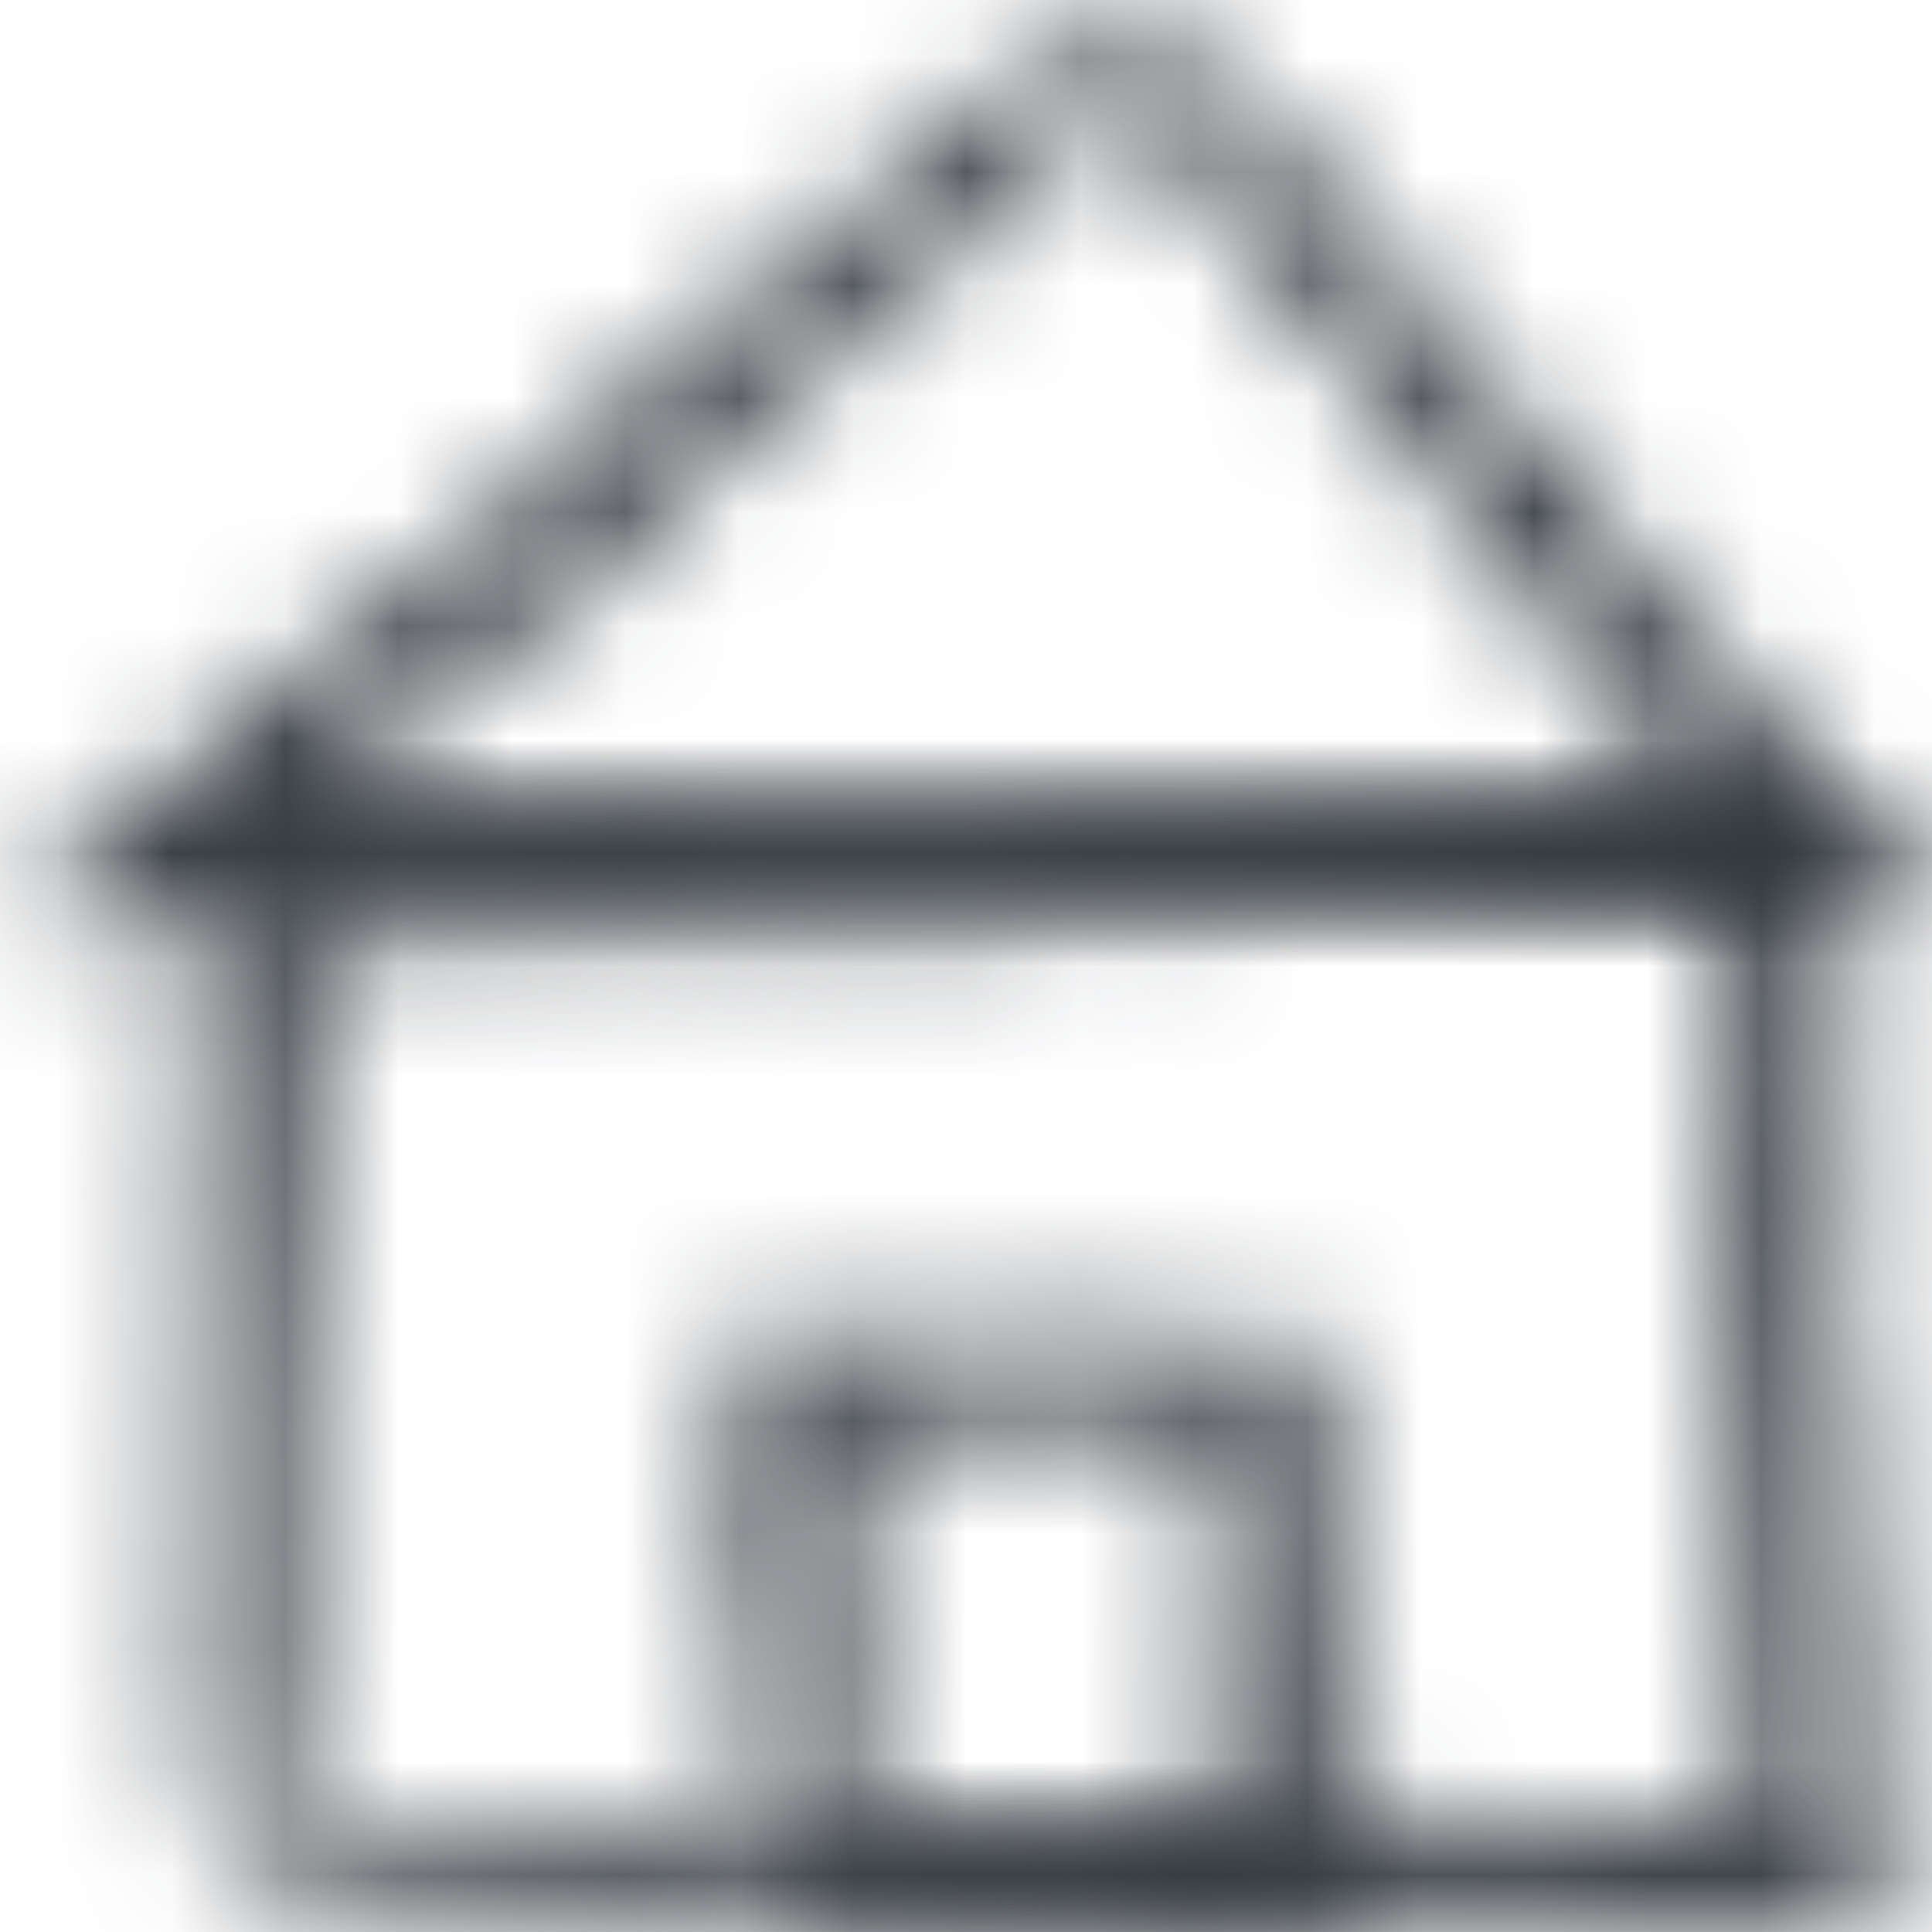
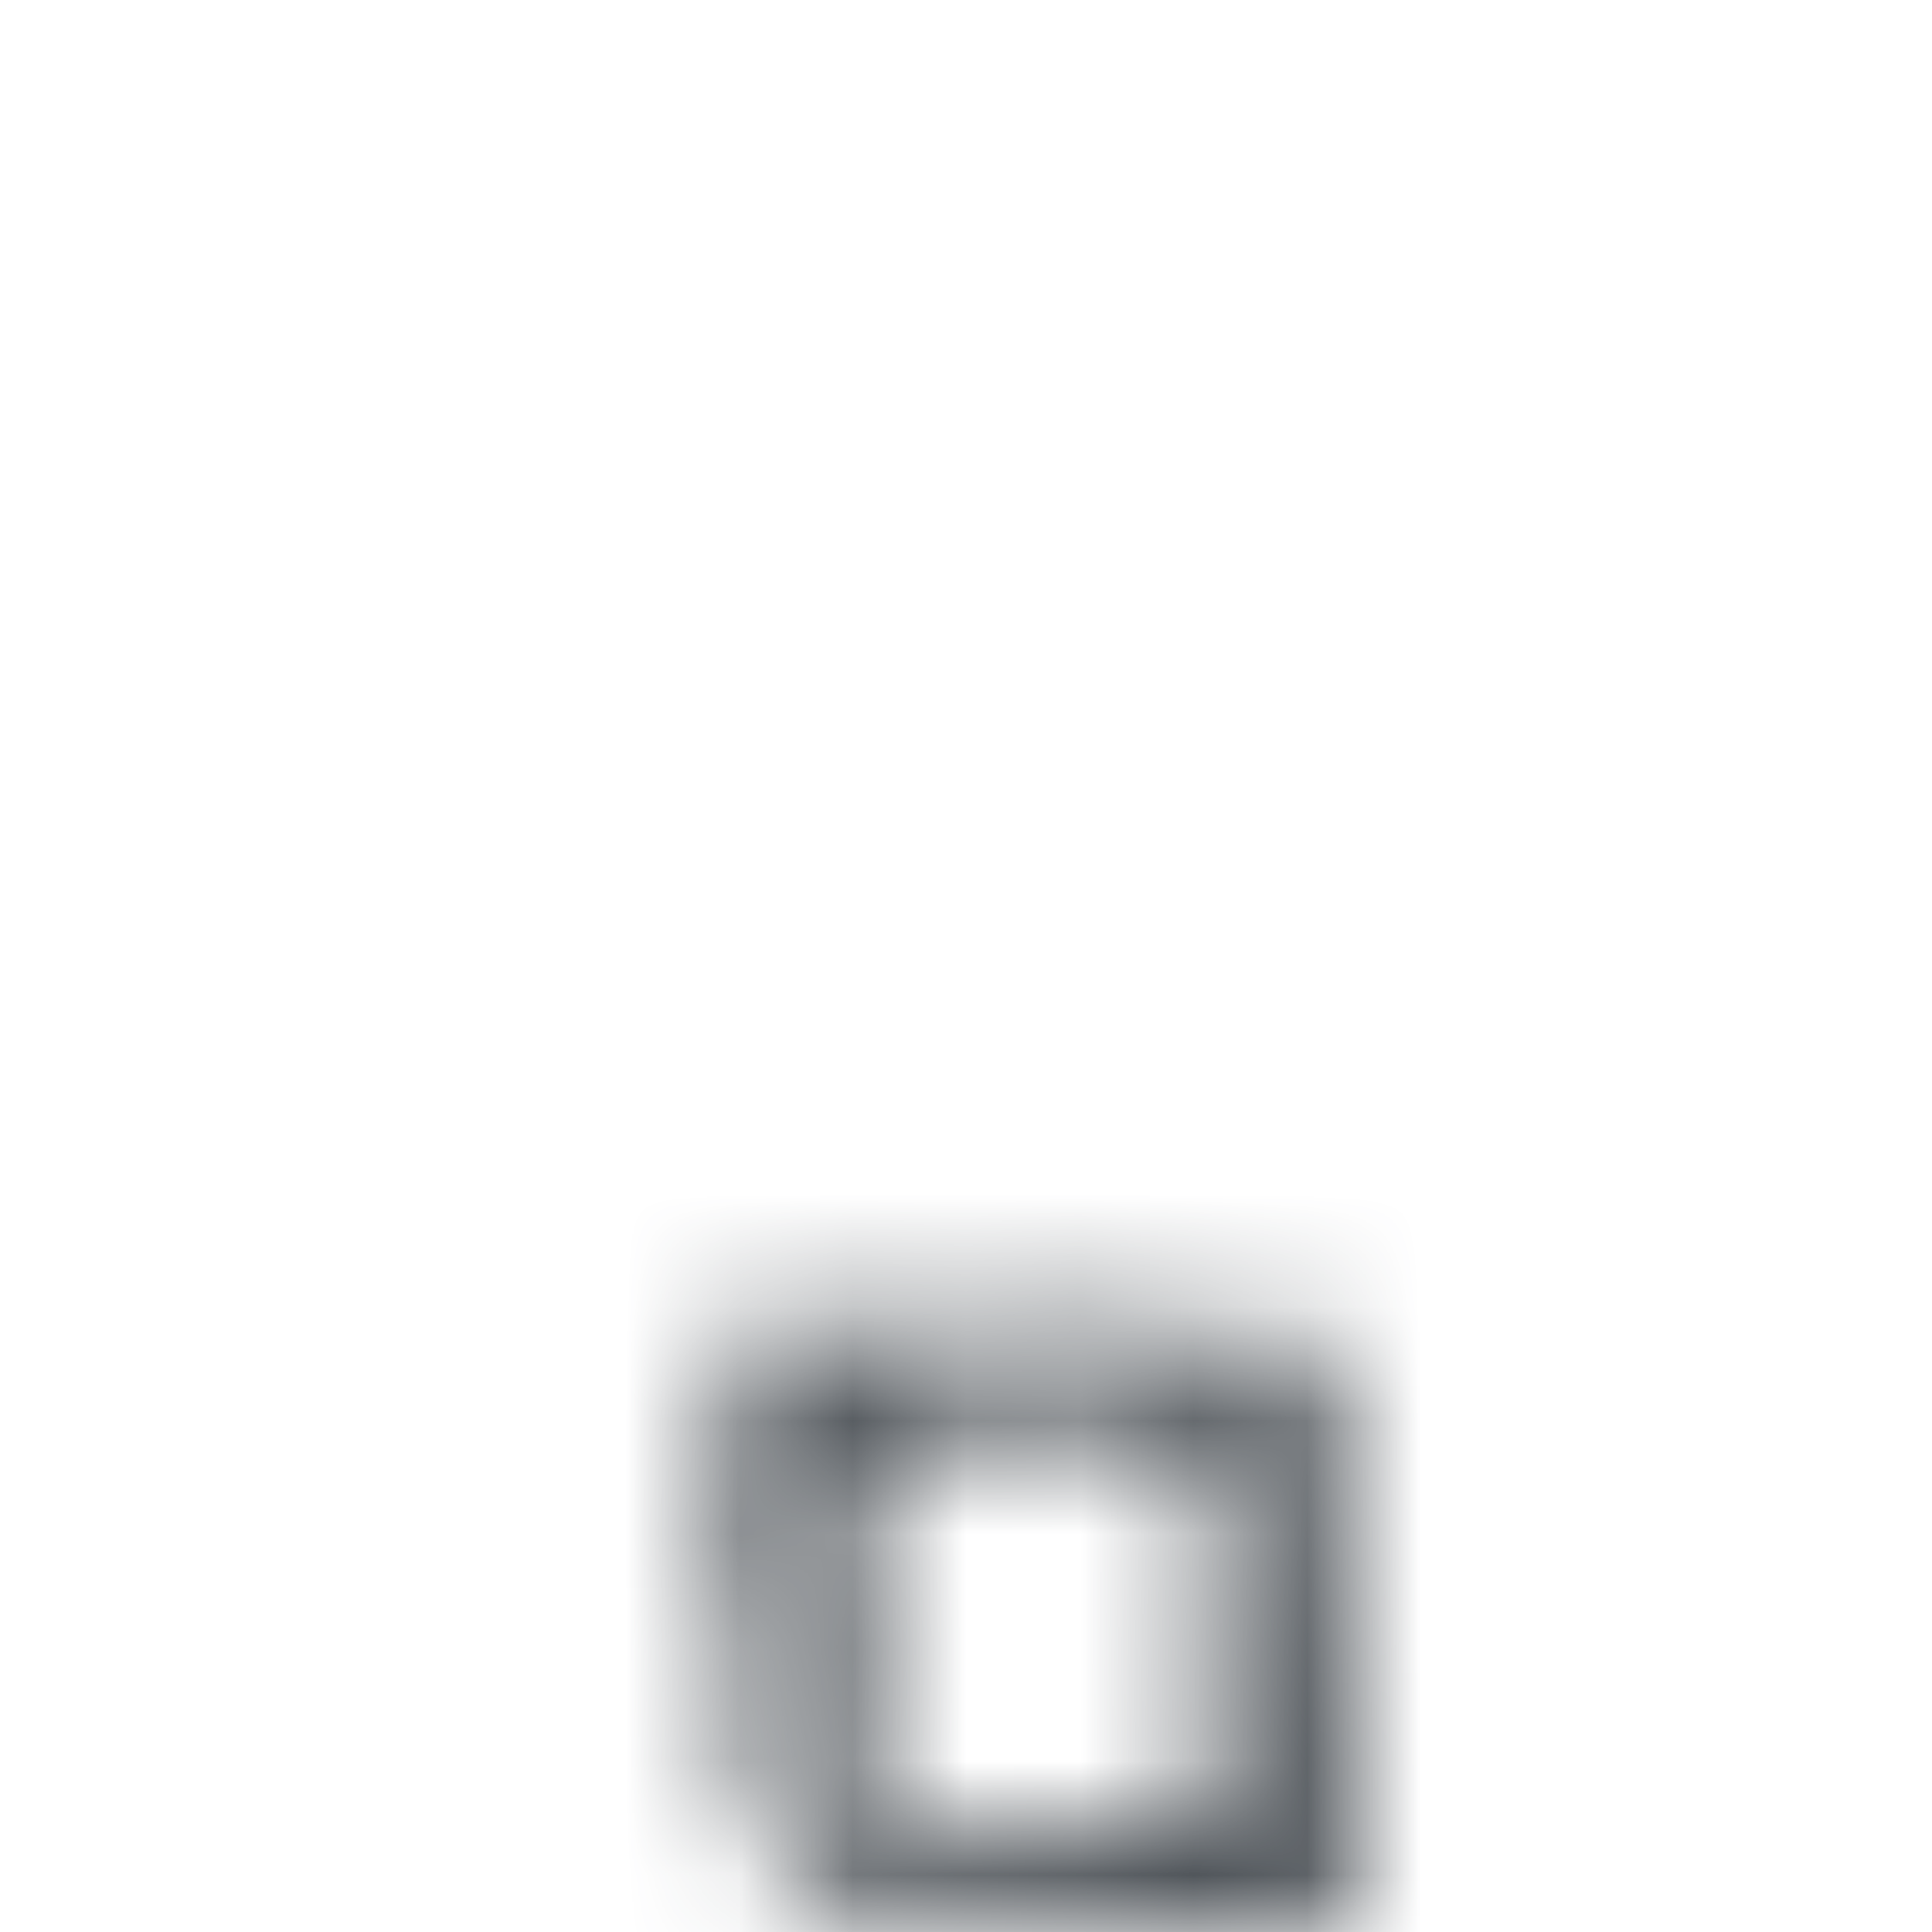
<svg xmlns="http://www.w3.org/2000/svg" width="17" height="17" viewBox="0 0 17 17" fill="none">
  <g clip-path="url(#clip0_322_7371)">
    <mask id="path-1-inside-1_322_7371" fill="white">
-       <path d="M1.705 12.787C1.713 12.141 1.73 11.494 1.723 10.848C1.72 10.607 1.787 10.363 1.66 10.111C1.596 9.986 1.753 9.755 1.749 9.532C1.745 9.231 1.749 8.929 1.754 8.628L1.762 8.134C1.763 7.877 1.765 7.619 1.766 7.362V7.347C2.07 7.339 2.374 7.329 2.678 7.321L2.794 7.317L2.885 7.313L3.018 7.306L3.286 7.292C3.642 7.274 3.999 7.255 4.357 7.244C5.068 7.222 5.805 7.27 6.489 7.197C7.082 7.134 7.62 7.226 8.188 7.195C8.791 7.162 9.414 7.138 10.005 7.177C10.437 7.205 10.864 7.242 11.291 7.215C11.558 7.198 11.806 7.131 12.097 7.132C12.367 7.132 12.675 7.182 12.908 7.055C12.928 7.044 13.049 7.065 13.111 7.081C13.405 7.158 13.761 7.147 14.004 7.089C14.241 7.032 14.451 7.036 14.672 7.031L15.313 7.018L16.242 7.003C16.251 7.243 16.26 7.483 16.268 7.723L16.279 8.064L16.28 8.245C16.283 8.616 16.24 8.986 16.239 9.357C16.239 9.744 16.323 10.155 16.263 10.514C16.203 10.874 16.22 11.216 16.233 11.567C16.241 11.766 16.179 12.002 16.34 12.162C16.355 12.176 16.356 12.251 16.345 12.286C16.165 12.86 16.451 13.413 16.422 13.991C16.394 14.586 16.453 15.195 16.482 15.798C16.482 15.818 16.482 15.838 16.483 15.859V15.936C16.483 16.012 16.484 16.087 16.488 16.162C16.497 16.312 16.52 16.46 16.582 16.635C16.609 16.708 16.625 16.861 16.63 17.001C16.51 17.001 16.388 16.995 16.299 16.985C16 16.953 15.733 16.933 15.471 16.922C15.371 16.918 15.271 16.914 15.171 16.91C15.101 16.908 15.03 16.907 14.96 16.907C14.678 16.907 14.393 16.919 14.114 16.908C13.475 16.882 12.835 16.937 12.191 16.838C11.918 16.797 11.546 16.773 11.219 16.888C11.069 16.94 10.757 16.886 10.522 16.897C10.329 16.906 10.143 16.96 9.952 16.96C9.791 16.961 9.628 16.914 9.463 16.891C9.414 16.884 9.355 16.883 9.306 16.891C8.372 17.019 7.444 16.839 6.504 16.872C5.559 16.904 4.603 16.886 3.653 16.864C3.13 16.852 2.591 16.813 2.237 16.585C2.077 16.482 2.077 16.372 2.3 16.308C2.464 16.261 2.651 16.217 2.838 16.206C3.137 16.186 3.436 16.165 3.727 16.145C4.331 16.108 4.932 16.005 5.559 16.064C5.754 16.082 5.983 16.023 6.144 16.124C6.166 16.138 6.246 16.145 6.284 16.139C7.118 15.984 7.986 16.091 8.835 16.083C9.559 16.076 10.259 15.953 10.988 16.01C11.389 15.887 11.861 15.911 12.266 15.949C12.88 16.009 13.496 16.027 14.112 16.03C14.42 16.032 14.728 16.03 15.035 16.027L15.266 16.026H15.285H15.29H15.3L15.32 16.024C15.347 16.023 15.371 16.021 15.396 16.021C15.394 15.993 15.393 15.967 15.396 15.939V15.93V15.878L15.393 15.767L15.387 15.544L15.374 15.1L15.34 14.211C15.316 13.619 15.291 13.027 15.273 12.434C15.267 12.232 15.174 12.06 15.231 11.823C15.286 11.6 15.226 11.313 15.216 11.055C15.208 10.818 15.165 10.57 15.195 10.345C15.258 9.881 15.256 9.415 15.237 8.949L15.2 8.25L15.187 8.02C15.185 7.985 15.184 7.949 15.185 7.911V7.91L15.054 7.907L14.986 7.905H14.777L13.926 7.913C13.358 7.92 12.791 7.932 12.227 7.956C11.537 7.985 10.851 8.063 10.154 8.046C9.857 8.039 9.546 8.111 9.25 7.998C9.165 7.965 8.89 8.059 8.699 8.066C8.225 8.082 7.748 8.082 7.273 8.088C6.613 8.097 5.952 8.097 5.293 8.118C4.891 8.13 4.494 8.185 4.092 8.202C3.882 8.212 3.67 8.217 3.459 8.22L3.142 8.222H2.984L2.905 8.221H2.885C2.877 8.221 2.871 8.221 2.873 8.221H2.871C2.863 8.215 2.846 8.205 2.816 8.196C2.805 8.2 2.794 8.21 2.783 8.228L2.776 8.242L2.768 8.342L2.757 8.548C2.736 9 2.798 9.47 2.726 9.902C2.592 10.704 2.646 11.506 2.623 12.308C2.599 13.105 2.579 13.904 2.6 14.699C2.612 15.151 2.485 15.561 2.481 16.003C2.479 16.209 2.117 16.483 1.996 16.398C1.974 16.382 1.949 16.348 1.941 16.314C1.833 15.881 1.661 15.482 1.679 14.986C1.705 14.255 1.7 13.521 1.709 12.788L1.705 12.787Z" />
-     </mask>
-     <path d="M1.705 12.787C1.713 12.141 1.73 11.494 1.723 10.848C1.72 10.607 1.787 10.363 1.66 10.111C1.596 9.986 1.753 9.755 1.749 9.532C1.745 9.231 1.749 8.929 1.754 8.628L1.762 8.134C1.763 7.877 1.765 7.619 1.766 7.362V7.347C2.07 7.339 2.374 7.329 2.678 7.321L2.794 7.317L2.885 7.313L3.018 7.306L3.286 7.292C3.642 7.274 3.999 7.255 4.357 7.244C5.068 7.222 5.805 7.27 6.489 7.197C7.082 7.134 7.62 7.226 8.188 7.195C8.791 7.162 9.414 7.138 10.005 7.177C10.437 7.205 10.864 7.242 11.291 7.215C11.558 7.198 11.806 7.131 12.097 7.132C12.367 7.132 12.675 7.182 12.908 7.055C12.928 7.044 13.049 7.065 13.111 7.081C13.405 7.158 13.761 7.147 14.004 7.089C14.241 7.032 14.451 7.036 14.672 7.031L15.313 7.018L16.242 7.003C16.251 7.243 16.26 7.483 16.268 7.723L16.279 8.064L16.28 8.245C16.283 8.616 16.24 8.986 16.239 9.357C16.239 9.744 16.323 10.155 16.263 10.514C16.203 10.874 16.22 11.216 16.233 11.567C16.241 11.766 16.179 12.002 16.34 12.162C16.355 12.176 16.356 12.251 16.345 12.286C16.165 12.86 16.451 13.413 16.422 13.991C16.394 14.586 16.453 15.195 16.482 15.798C16.482 15.818 16.482 15.838 16.483 15.859V15.936C16.483 16.012 16.484 16.087 16.488 16.162C16.497 16.312 16.52 16.46 16.582 16.635C16.609 16.708 16.625 16.861 16.63 17.001C16.51 17.001 16.388 16.995 16.299 16.985C16 16.953 15.733 16.933 15.471 16.922C15.371 16.918 15.271 16.914 15.171 16.91C15.101 16.908 15.03 16.907 14.96 16.907C14.678 16.907 14.393 16.919 14.114 16.908C13.475 16.882 12.835 16.937 12.191 16.838C11.918 16.797 11.546 16.773 11.219 16.888C11.069 16.94 10.757 16.886 10.522 16.897C10.329 16.906 10.143 16.96 9.952 16.96C9.791 16.961 9.628 16.914 9.463 16.891C9.414 16.884 9.355 16.883 9.306 16.891C8.372 17.019 7.444 16.839 6.504 16.872C5.559 16.904 4.603 16.886 3.653 16.864C3.13 16.852 2.591 16.813 2.237 16.585C2.077 16.482 2.077 16.372 2.3 16.308C2.464 16.261 2.651 16.217 2.838 16.206C3.137 16.186 3.436 16.165 3.727 16.145C4.331 16.108 4.932 16.005 5.559 16.064C5.754 16.082 5.983 16.023 6.144 16.124C6.166 16.138 6.246 16.145 6.284 16.139C7.118 15.984 7.986 16.091 8.835 16.083C9.559 16.076 10.259 15.953 10.988 16.01C11.389 15.887 11.861 15.911 12.266 15.949C12.88 16.009 13.496 16.027 14.112 16.03C14.42 16.032 14.728 16.03 15.035 16.027L15.266 16.026H15.285H15.29H15.3L15.32 16.024C15.347 16.023 15.371 16.021 15.396 16.021C15.394 15.993 15.393 15.967 15.396 15.939V15.93V15.878L15.393 15.767L15.387 15.544L15.374 15.1L15.34 14.211C15.316 13.619 15.291 13.027 15.273 12.434C15.267 12.232 15.174 12.06 15.231 11.823C15.286 11.6 15.226 11.313 15.216 11.055C15.208 10.818 15.165 10.57 15.195 10.345C15.258 9.881 15.256 9.415 15.237 8.949L15.2 8.25L15.187 8.02C15.185 7.985 15.184 7.949 15.185 7.911V7.91L15.054 7.907L14.986 7.905H14.777L13.926 7.913C13.358 7.92 12.791 7.932 12.227 7.956C11.537 7.985 10.851 8.063 10.154 8.046C9.857 8.039 9.546 8.111 9.25 7.998C9.165 7.965 8.89 8.059 8.699 8.066C8.225 8.082 7.748 8.082 7.273 8.088C6.613 8.097 5.952 8.097 5.293 8.118C4.891 8.13 4.494 8.185 4.092 8.202C3.882 8.212 3.67 8.217 3.459 8.22L3.142 8.222H2.984L2.905 8.221H2.885C2.877 8.221 2.871 8.221 2.873 8.221H2.871C2.863 8.215 2.846 8.205 2.816 8.196C2.805 8.2 2.794 8.21 2.783 8.228L2.776 8.242L2.768 8.342L2.757 8.548C2.736 9 2.798 9.47 2.726 9.902C2.592 10.704 2.646 11.506 2.623 12.308C2.599 13.105 2.579 13.904 2.6 14.699C2.612 15.151 2.485 15.561 2.481 16.003C2.479 16.209 2.117 16.483 1.996 16.398C1.974 16.382 1.949 16.348 1.941 16.314C1.833 15.881 1.661 15.482 1.679 14.986C1.705 14.255 1.7 13.521 1.709 12.788L1.705 12.787Z" fill="#343A40" stroke="#343A40" stroke-width="4" mask="url(#path-1-inside-1_322_7371)" />
+       </mask>
    <mask id="path-2-inside-2_322_7371" fill="white">
      <path d="M12.348 2.48C12.693 2.895 13.03 3.314 13.387 3.722C13.52 3.874 13.598 4.061 13.839 4.161C13.96 4.211 13.956 4.431 14.08 4.571C14.415 4.95 14.718 5.348 15.052 5.728C15.215 5.912 15.385 6.093 15.555 6.272L15.683 6.407L15.746 6.475L15.856 6.599C16.004 6.766 16.154 6.938 16.303 7.111C16.548 7.397 16.777 7.685 17 7.963C16.694 7.963 16.396 7.963 16.11 7.968C15.822 7.973 15.545 7.984 15.264 8.006C15.16 8.014 15.053 8.02 14.947 8.023C14.894 8.024 14.841 8.026 14.789 8.027H14.706C14.595 8.027 14.486 8.022 14.378 8.016C14.161 8.003 13.946 7.987 13.726 8C13.258 8.03 12.775 8.051 12.317 8.008C11.983 7.977 11.652 7.937 11.321 7.962C11.114 7.977 10.922 8.043 10.696 8.041C10.487 8.038 10.247 7.987 10.067 8.113C10.052 8.124 9.957 8.102 9.91 8.085C9.682 8.007 9.405 8.015 9.217 8.072C9.034 8.128 8.871 8.122 8.7 8.127C8.229 8.139 7.757 8.148 7.287 8.14C6.934 8.135 6.583 8.091 6.231 8.082C5.862 8.074 5.471 8.134 5.131 8.078C4.79 8.021 4.464 8.027 4.13 8.031C3.941 8.033 3.718 7.977 3.565 8.105C3.55 8.116 3.479 8.115 3.446 8.106C3.31 8.067 3.176 8.051 3.041 8.048C3.006 8.048 2.973 8.048 2.939 8.049L2.819 8.054C2.703 8.06 2.585 8.067 2.463 8.075C2.221 8.092 1.963 8.112 1.698 8.127C1.435 8.142 1.165 8.15 0.93 8.142C0.628 8.132 0.322 8.129 0 8.13C0.255 7.919 0.498 7.713 0.743 7.503C0.99 7.292 1.238 7.08 1.485 6.868C1.584 6.786 1.695 6.705 1.792 6.62C1.84 6.578 1.885 6.535 1.925 6.489L1.954 6.453L1.969 6.434C1.972 6.428 1.972 6.426 1.974 6.421C1.98 6.405 1.985 6.388 1.987 6.37C1.993 6.32 2.102 6.223 2.177 6.194C2.582 6.034 2.827 5.72 3.148 5.481C3.515 5.209 3.812 4.879 4.245 4.655C4.428 4.56 4.649 4.407 4.724 4.178C4.758 4.073 4.975 3.969 5.091 3.854C5.187 3.76 5.241 3.638 5.342 3.55C5.428 3.476 5.558 3.435 5.667 3.376C5.699 3.358 5.732 3.331 5.752 3.305C6.143 2.79 6.8 2.493 7.277 2.042C7.756 1.589 8.288 1.167 8.818 0.75C9.11 0.52 9.435 0.301 9.826 0.299C10.002 0.297 10.099 0.374 10.035 0.52C9.989 0.627 9.927 0.743 9.836 0.836C9.693 0.987 9.55 1.137 9.412 1.283C9.119 1.584 8.886 1.929 8.496 2.174C8.375 2.25 8.304 2.395 8.128 2.397C8.104 2.397 8.053 2.429 8.039 2.451C7.725 2.938 7.165 3.259 6.715 3.651C6.332 3.985 6.063 4.389 5.62 4.682C5.513 4.95 5.238 5.149 4.986 5.306C4.54 5.583 4.143 5.9 3.758 6.227L3.185 6.721L2.898 6.967L2.769 7.074C2.76 7.08 2.752 7.087 2.743 7.094C2.68 7.135 2.615 7.188 2.558 7.236L2.75 7.232L3.316 7.228C3.508 7.228 3.672 7.155 3.898 7.207C4.11 7.256 4.382 7.213 4.628 7.211C4.853 7.209 5.09 7.179 5.301 7.209C6.183 7.331 7.072 7.243 7.957 7.248C8.837 7.253 9.72 7.257 10.597 7.216C11.133 7.192 11.664 7.118 12.205 7.138C12.434 7.148 12.677 7.077 12.906 7.192C12.971 7.225 13.184 7.133 13.332 7.128C13.7 7.114 14.069 7.117 14.438 7.113L14.784 7.111H14.855C14.903 7.112 14.952 7.111 14.982 7.104H14.984C14.959 7.082 14.916 7.055 14.881 7.038C14.845 7.02 14.818 7.013 14.806 7.01L14.793 7.006H14.792C14.792 7.006 14.794 7.009 14.785 6.999L14.75 6.958L14.68 6.875C14.589 6.765 14.5 6.652 14.414 6.539C14.196 6.251 14.008 5.949 13.787 5.663C13.559 5.366 13.253 5.095 13.078 4.787C12.751 4.214 12.272 3.729 11.857 3.208C11.443 2.69 11.026 2.172 10.576 1.676C10.321 1.394 10.203 1.074 9.966 0.791C9.856 0.659 10.004 0.317 10.151 0.316C10.178 0.316 10.217 0.326 10.243 0.344C10.567 0.57 10.925 0.743 11.179 1.068C11.555 1.545 11.957 2.01 12.348 2.48H12.348Z" />
    </mask>
-     <path d="M12.348 2.48C12.693 2.895 13.03 3.314 13.387 3.722C13.52 3.874 13.598 4.061 13.839 4.161C13.96 4.211 13.956 4.431 14.08 4.571C14.415 4.95 14.718 5.348 15.052 5.728C15.215 5.912 15.385 6.093 15.555 6.272L15.683 6.407L15.746 6.475L15.856 6.599C16.004 6.766 16.154 6.938 16.303 7.111C16.548 7.397 16.777 7.685 17 7.963C16.694 7.963 16.396 7.963 16.11 7.968C15.822 7.973 15.545 7.984 15.264 8.006C15.16 8.014 15.053 8.02 14.947 8.023C14.894 8.024 14.841 8.026 14.789 8.027H14.706C14.595 8.027 14.486 8.022 14.378 8.016C14.161 8.003 13.946 7.987 13.726 8C13.258 8.03 12.775 8.051 12.317 8.008C11.983 7.977 11.652 7.937 11.321 7.962C11.114 7.977 10.922 8.043 10.696 8.041C10.487 8.038 10.247 7.987 10.067 8.113C10.052 8.124 9.957 8.102 9.91 8.085C9.682 8.007 9.405 8.015 9.217 8.072C9.034 8.128 8.871 8.122 8.7 8.127C8.229 8.139 7.757 8.148 7.287 8.14C6.934 8.135 6.583 8.091 6.231 8.082C5.862 8.074 5.471 8.134 5.131 8.078C4.79 8.021 4.464 8.027 4.13 8.031C3.941 8.033 3.718 7.977 3.565 8.105C3.55 8.116 3.479 8.115 3.446 8.106C3.31 8.067 3.176 8.051 3.041 8.048C3.006 8.048 2.973 8.048 2.939 8.049L2.819 8.054C2.703 8.06 2.585 8.067 2.463 8.075C2.221 8.092 1.963 8.112 1.698 8.127C1.435 8.142 1.165 8.15 0.93 8.142C0.628 8.132 0.322 8.129 0 8.13C0.255 7.919 0.498 7.713 0.743 7.503C0.99 7.292 1.238 7.08 1.485 6.868C1.584 6.786 1.695 6.705 1.792 6.62C1.84 6.578 1.885 6.535 1.925 6.489L1.954 6.453L1.969 6.434C1.972 6.428 1.972 6.426 1.974 6.421C1.98 6.405 1.985 6.388 1.987 6.37C1.993 6.32 2.102 6.223 2.177 6.194C2.582 6.034 2.827 5.72 3.148 5.481C3.515 5.209 3.812 4.879 4.245 4.655C4.428 4.56 4.649 4.407 4.724 4.178C4.758 4.073 4.975 3.969 5.091 3.854C5.187 3.76 5.241 3.638 5.342 3.55C5.428 3.476 5.558 3.435 5.667 3.376C5.699 3.358 5.732 3.331 5.752 3.305C6.143 2.79 6.8 2.493 7.277 2.042C7.756 1.589 8.288 1.167 8.818 0.75C9.11 0.52 9.435 0.301 9.826 0.299C10.002 0.297 10.099 0.374 10.035 0.52C9.989 0.627 9.927 0.743 9.836 0.836C9.693 0.987 9.55 1.137 9.412 1.283C9.119 1.584 8.886 1.929 8.496 2.174C8.375 2.25 8.304 2.395 8.128 2.397C8.104 2.397 8.053 2.429 8.039 2.451C7.725 2.938 7.165 3.259 6.715 3.651C6.332 3.985 6.063 4.389 5.62 4.682C5.513 4.95 5.238 5.149 4.986 5.306C4.54 5.583 4.143 5.9 3.758 6.227L3.185 6.721L2.898 6.967L2.769 7.074C2.76 7.08 2.752 7.087 2.743 7.094C2.68 7.135 2.615 7.188 2.558 7.236L2.75 7.232L3.316 7.228C3.508 7.228 3.672 7.155 3.898 7.207C4.11 7.256 4.382 7.213 4.628 7.211C4.853 7.209 5.09 7.179 5.301 7.209C6.183 7.331 7.072 7.243 7.957 7.248C8.837 7.253 9.72 7.257 10.597 7.216C11.133 7.192 11.664 7.118 12.205 7.138C12.434 7.148 12.677 7.077 12.906 7.192C12.971 7.225 13.184 7.133 13.332 7.128C13.7 7.114 14.069 7.117 14.438 7.113L14.784 7.111H14.855C14.903 7.112 14.952 7.111 14.982 7.104H14.984C14.959 7.082 14.916 7.055 14.881 7.038C14.845 7.02 14.818 7.013 14.806 7.01L14.793 7.006H14.792C14.792 7.006 14.794 7.009 14.785 6.999L14.75 6.958L14.68 6.875C14.589 6.765 14.5 6.652 14.414 6.539C14.196 6.251 14.008 5.949 13.787 5.663C13.559 5.366 13.253 5.095 13.078 4.787C12.751 4.214 12.272 3.729 11.857 3.208C11.443 2.69 11.026 2.172 10.576 1.676C10.321 1.394 10.203 1.074 9.966 0.791C9.856 0.659 10.004 0.317 10.151 0.316C10.178 0.316 10.217 0.326 10.243 0.344C10.567 0.57 10.925 0.743 11.179 1.068C11.555 1.545 11.957 2.01 12.348 2.48H12.348Z" fill="#343A40" stroke="#343A40" stroke-width="4" mask="url(#path-2-inside-2_322_7371)" />
    <mask id="path-3-inside-3_322_7371" fill="white">
      <path d="M8.741 16.062C9.049 16.066 9.357 16.078 9.664 16.07C9.779 16.067 9.895 16.12 10.016 16.015C10.077 15.963 10.185 16.09 10.291 16.086C10.363 16.084 10.434 16.083 10.506 16.083H10.581L10.613 16.085C10.656 16.088 10.702 16.089 10.738 16.084C10.745 16.083 10.75 16.082 10.756 16.08C10.747 16.042 10.73 16.005 10.714 15.977L10.693 15.94C10.69 15.935 10.686 15.931 10.684 15.925L10.678 15.848C10.662 15.622 10.734 15.389 10.656 15.172C10.588 14.983 10.71 14.813 10.68 14.634C10.65 14.443 10.63 14.245 10.688 14.058C10.73 13.921 10.784 13.786 10.756 13.651C10.739 13.566 10.662 13.488 10.667 13.395C10.673 13.309 10.738 13.212 10.586 13.138C10.573 13.132 10.601 13.093 10.622 13.074C10.721 12.981 10.714 12.869 10.646 12.791C10.613 12.754 10.599 12.718 10.592 12.683C10.591 12.671 10.59 12.673 10.589 12.673H10.587C10.587 12.673 10.587 12.673 10.585 12.672C10.578 12.669 10.573 12.672 10.578 12.666L10.581 12.66C10.583 12.656 10.59 12.642 10.588 12.627C10.588 12.62 10.584 12.612 10.579 12.606C10.577 12.603 10.574 12.6 10.571 12.598L10.569 12.596C10.569 12.596 10.559 12.595 10.555 12.595L10.521 12.592C10.337 12.58 10.141 12.636 9.971 12.576C9.801 12.516 9.637 12.519 9.47 12.519C9.376 12.519 9.264 12.462 9.187 12.588C9.179 12.599 9.144 12.598 9.127 12.588C8.856 12.423 8.59 12.639 8.314 12.598C8.172 12.578 8.03 12.575 7.886 12.578L7.67 12.585C7.658 12.585 7.661 12.585 7.658 12.585H7.653L7.645 12.588C7.639 12.589 7.633 12.591 7.629 12.591C7.623 12.591 7.612 12.582 7.607 12.585C7.602 12.587 7.603 12.601 7.638 12.646C7.662 12.678 7.67 12.682 7.645 12.659C7.629 12.645 7.613 12.633 7.6 12.624C7.555 12.595 7.55 12.611 7.554 12.625C7.558 12.64 7.569 12.653 7.558 12.664C7.556 12.666 7.555 12.668 7.553 12.67L7.551 12.673V12.69C7.549 12.716 7.549 12.741 7.549 12.766L7.552 12.918C7.552 13.02 7.54 13.121 7.48 13.224C7.43 13.31 7.402 13.428 7.545 13.532C7.611 13.579 7.545 13.678 7.56 13.752C7.573 13.813 7.639 13.873 7.641 13.933C7.643 13.985 7.585 14.036 7.559 14.088C7.551 14.104 7.55 14.123 7.559 14.138C7.72 14.435 7.504 14.729 7.548 15.027C7.593 15.326 7.574 15.629 7.551 15.93C7.539 16.096 7.493 16.266 7.215 16.379C7.09 16.43 6.956 16.43 6.876 16.359C6.818 16.308 6.763 16.248 6.749 16.189C6.726 16.094 6.692 16 6.669 15.907C6.622 15.716 6.493 15.525 6.561 15.327C6.583 15.265 6.509 15.193 6.633 15.142C6.65 15.135 6.66 15.109 6.651 15.097C6.459 14.833 6.585 14.557 6.571 14.289C6.559 14.059 6.405 13.838 6.472 13.607C6.318 13.48 6.346 13.33 6.391 13.201C6.455 13.024 6.476 12.849 6.481 12.669C6.486 12.352 6.473 12.029 6.467 11.699C6.688 11.696 6.913 11.695 7.14 11.699C7.761 11.708 7.915 11.708 8.223 11.706C8.505 11.705 8.786 11.703 9.069 11.706C9.166 11.708 9.248 11.637 9.361 11.692C9.467 11.743 9.603 11.703 9.726 11.703C9.838 11.703 9.957 11.675 10.064 11.707C10.159 11.736 10.256 11.754 10.352 11.766C10.4 11.772 10.449 11.776 10.497 11.779L10.57 11.782L10.691 11.784C11.011 11.786 11.342 11.774 11.673 11.771C11.673 11.85 11.673 11.929 11.671 12.01L11.659 12.468L11.654 12.82C11.653 13 11.659 13.18 11.678 13.36C11.702 13.578 11.787 13.796 11.755 14.017C11.741 14.111 11.824 14.21 11.68 14.303C11.64 14.33 11.749 14.418 11.755 14.478C11.767 14.628 11.759 14.779 11.759 14.929C11.759 15.139 11.748 15.348 11.763 15.557C11.767 15.621 11.784 15.684 11.802 15.747L11.828 15.842L11.838 15.89L11.842 15.914L11.844 15.927L11.846 15.95C11.861 16.211 11.861 16.484 11.846 16.736C11.841 16.816 11.835 16.893 11.827 16.968C11.502 16.945 11.196 16.915 10.909 16.903C10.81 16.898 10.712 16.898 10.612 16.9L10.543 16.901L10.502 16.903L10.421 16.907C10.312 16.91 10.206 16.909 10.103 16.88C9.723 16.775 9.34 16.821 8.959 16.805C8.579 16.788 8.199 16.775 7.821 16.795C7.605 16.806 7.411 16.704 7.201 16.702C7.103 16.701 6.976 16.407 7.018 16.308C7.026 16.289 7.043 16.27 7.059 16.263C7.266 16.173 7.458 16.032 7.694 16.044C8.042 16.063 8.391 16.057 8.74 16.061L8.741 16.062Z" />
    </mask>
    <path d="M8.741 16.062C9.049 16.066 9.357 16.078 9.664 16.07C9.779 16.067 9.895 16.12 10.016 16.015C10.077 15.963 10.185 16.09 10.291 16.086C10.363 16.084 10.434 16.083 10.506 16.083H10.581L10.613 16.085C10.656 16.088 10.702 16.089 10.738 16.084C10.745 16.083 10.75 16.082 10.756 16.08C10.747 16.042 10.73 16.005 10.714 15.977L10.693 15.94C10.69 15.935 10.686 15.931 10.684 15.925L10.678 15.848C10.662 15.622 10.734 15.389 10.656 15.172C10.588 14.983 10.71 14.813 10.68 14.634C10.65 14.443 10.63 14.245 10.688 14.058C10.73 13.921 10.784 13.786 10.756 13.651C10.739 13.566 10.662 13.488 10.667 13.395C10.673 13.309 10.738 13.212 10.586 13.138C10.573 13.132 10.601 13.093 10.622 13.074C10.721 12.981 10.714 12.869 10.646 12.791C10.613 12.754 10.599 12.718 10.592 12.683C10.591 12.671 10.59 12.673 10.589 12.673H10.587C10.587 12.673 10.587 12.673 10.585 12.672C10.578 12.669 10.573 12.672 10.578 12.666L10.581 12.66C10.583 12.656 10.59 12.642 10.588 12.627C10.588 12.62 10.584 12.612 10.579 12.606C10.577 12.603 10.574 12.6 10.571 12.598L10.569 12.596C10.569 12.596 10.559 12.595 10.555 12.595L10.521 12.592C10.337 12.58 10.141 12.636 9.971 12.576C9.801 12.516 9.637 12.519 9.47 12.519C9.376 12.519 9.264 12.462 9.187 12.588C9.179 12.599 9.144 12.598 9.127 12.588C8.856 12.423 8.59 12.639 8.314 12.598C8.172 12.578 8.03 12.575 7.886 12.578L7.67 12.585C7.658 12.585 7.661 12.585 7.658 12.585H7.653L7.645 12.588C7.639 12.589 7.633 12.591 7.629 12.591C7.623 12.591 7.612 12.582 7.607 12.585C7.602 12.587 7.603 12.601 7.638 12.646C7.662 12.678 7.67 12.682 7.645 12.659C7.629 12.645 7.613 12.633 7.6 12.624C7.555 12.595 7.55 12.611 7.554 12.625C7.558 12.64 7.569 12.653 7.558 12.664C7.556 12.666 7.555 12.668 7.553 12.67L7.551 12.673V12.69C7.549 12.716 7.549 12.741 7.549 12.766L7.552 12.918C7.552 13.02 7.54 13.121 7.48 13.224C7.43 13.31 7.402 13.428 7.545 13.532C7.611 13.579 7.545 13.678 7.56 13.752C7.573 13.813 7.639 13.873 7.641 13.933C7.643 13.985 7.585 14.036 7.559 14.088C7.551 14.104 7.55 14.123 7.559 14.138C7.72 14.435 7.504 14.729 7.548 15.027C7.593 15.326 7.574 15.629 7.551 15.93C7.539 16.096 7.493 16.266 7.215 16.379C7.09 16.43 6.956 16.43 6.876 16.359C6.818 16.308 6.763 16.248 6.749 16.189C6.726 16.094 6.692 16 6.669 15.907C6.622 15.716 6.493 15.525 6.561 15.327C6.583 15.265 6.509 15.193 6.633 15.142C6.65 15.135 6.66 15.109 6.651 15.097C6.459 14.833 6.585 14.557 6.571 14.289C6.559 14.059 6.405 13.838 6.472 13.607C6.318 13.48 6.346 13.33 6.391 13.201C6.455 13.024 6.476 12.849 6.481 12.669C6.486 12.352 6.473 12.029 6.467 11.699C6.688 11.696 6.913 11.695 7.14 11.699C7.761 11.708 7.915 11.708 8.223 11.706C8.505 11.705 8.786 11.703 9.069 11.706C9.166 11.708 9.248 11.637 9.361 11.692C9.467 11.743 9.603 11.703 9.726 11.703C9.838 11.703 9.957 11.675 10.064 11.707C10.159 11.736 10.256 11.754 10.352 11.766C10.4 11.772 10.449 11.776 10.497 11.779L10.57 11.782L10.691 11.784C11.011 11.786 11.342 11.774 11.673 11.771C11.673 11.85 11.673 11.929 11.671 12.01L11.659 12.468L11.654 12.82C11.653 13 11.659 13.18 11.678 13.36C11.702 13.578 11.787 13.796 11.755 14.017C11.741 14.111 11.824 14.21 11.68 14.303C11.64 14.33 11.749 14.418 11.755 14.478C11.767 14.628 11.759 14.779 11.759 14.929C11.759 15.139 11.748 15.348 11.763 15.557C11.767 15.621 11.784 15.684 11.802 15.747L11.828 15.842L11.838 15.89L11.842 15.914L11.844 15.927L11.846 15.95C11.861 16.211 11.861 16.484 11.846 16.736C11.841 16.816 11.835 16.893 11.827 16.968C11.502 16.945 11.196 16.915 10.909 16.903C10.81 16.898 10.712 16.898 10.612 16.9L10.543 16.901L10.502 16.903L10.421 16.907C10.312 16.91 10.206 16.909 10.103 16.88C9.723 16.775 9.34 16.821 8.959 16.805C8.579 16.788 8.199 16.775 7.821 16.795C7.605 16.806 7.411 16.704 7.201 16.702C7.103 16.701 6.976 16.407 7.018 16.308C7.026 16.289 7.043 16.27 7.059 16.263C7.266 16.173 7.458 16.032 7.694 16.044C8.042 16.063 8.391 16.057 8.74 16.061L8.741 16.062Z" fill="#343A40" stroke="#343A40" stroke-width="4" mask="url(#path-3-inside-3_322_7371)" />
  </g>
  <defs>
    <clipPath id="clip0_322_7371">
      <rect width="17" height="17" fill="white" />
    </clipPath>
  </defs>
</svg>